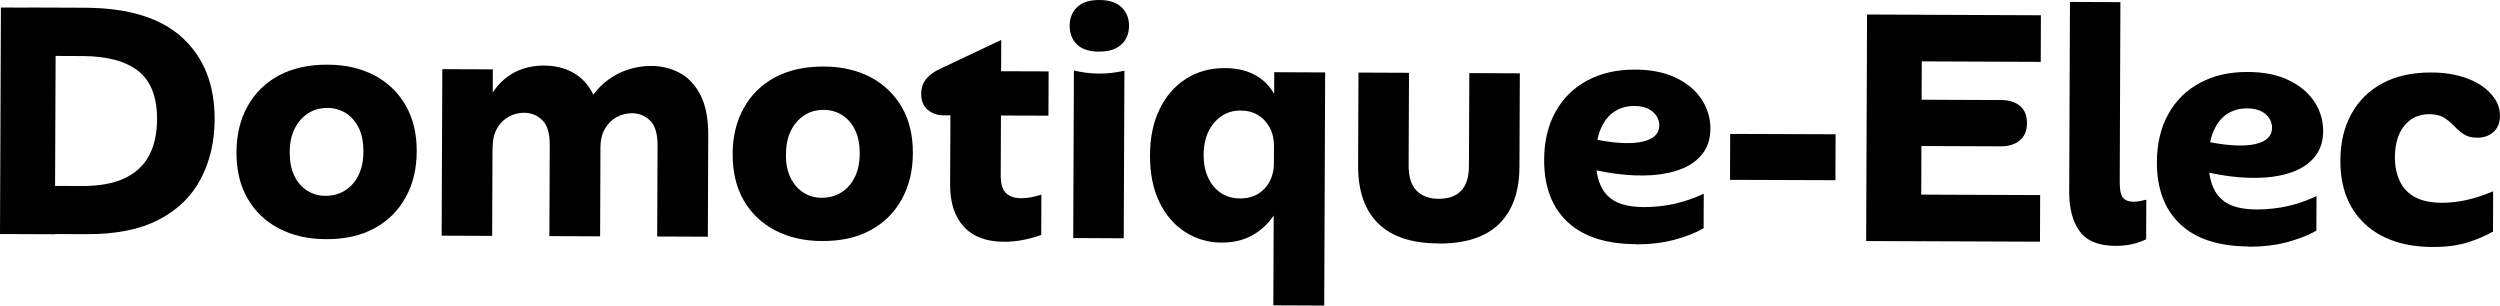
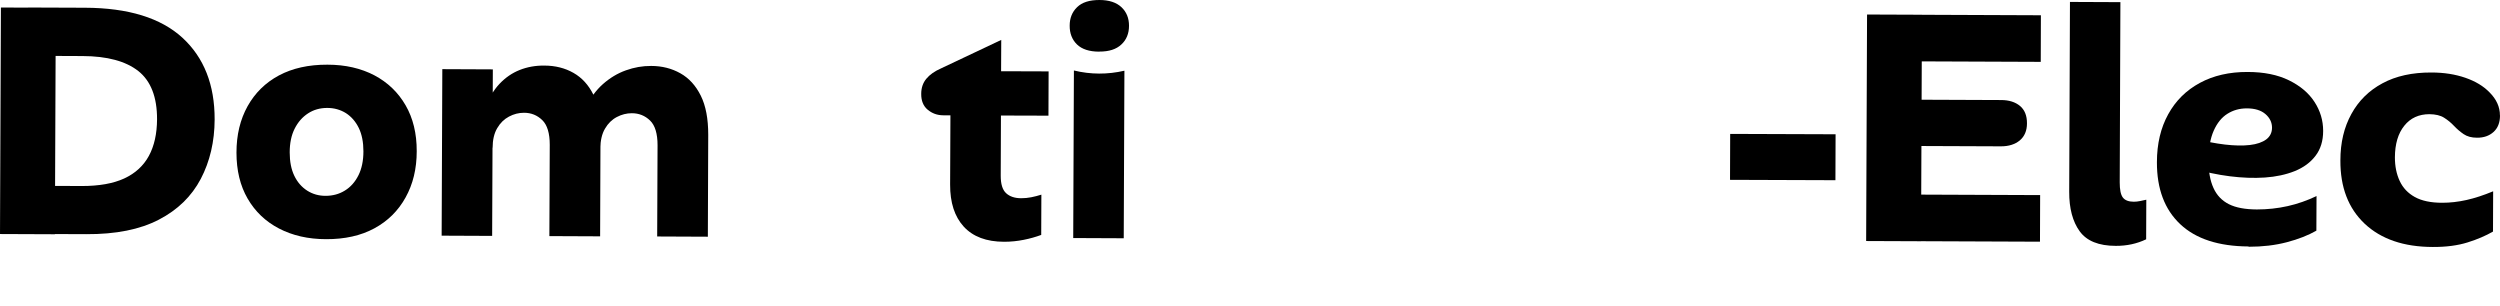
<svg xmlns="http://www.w3.org/2000/svg" width="180" height="22" viewBox="0 0 180 22" fill="none">
  <path d="M4.017 0.557L3.952 16.866L0 16.85L0.065 0.541L4.017 0.557ZM1.962 16.855L1.973 13.377L5.903 13.393C7.134 13.393 8.142 13.216 8.939 12.852C9.73 12.487 10.326 11.946 10.717 11.228C11.107 10.51 11.302 9.631 11.308 8.591C11.313 6.994 10.863 5.836 9.963 5.118C9.058 4.405 7.719 4.041 5.941 4.036L2.011 4.019L2.022 0.541L6.12 0.557C9.242 0.568 11.579 1.292 13.134 2.717C14.69 4.148 15.46 6.11 15.454 8.602C15.449 10.199 15.113 11.624 14.457 12.878C13.796 14.133 12.793 15.113 11.438 15.815C10.082 16.523 8.342 16.871 6.207 16.86L1.962 16.844V16.855Z" fill="black" />
  <path d="M17.026 10.987C17.026 9.706 17.297 8.596 17.829 7.642C18.36 6.694 19.108 5.954 20.078 5.434C21.049 4.914 22.214 4.652 23.575 4.657C24.87 4.657 25.992 4.92 26.957 5.424C27.917 5.933 28.665 6.651 29.201 7.578C29.738 8.505 30.009 9.609 30.004 10.89C30.004 12.155 29.733 13.264 29.201 14.218C28.67 15.178 27.922 15.917 26.952 16.442C25.981 16.968 24.821 17.225 23.483 17.22C22.187 17.22 21.059 16.957 20.089 16.453C19.119 15.949 18.365 15.226 17.829 14.299C17.292 13.371 17.026 12.268 17.026 10.987ZM20.859 10.976C20.859 11.63 20.967 12.192 21.189 12.653C21.412 13.12 21.726 13.473 22.116 13.725C22.512 13.977 22.951 14.1 23.439 14.1C23.954 14.1 24.42 13.977 24.832 13.72C25.244 13.468 25.57 13.098 25.808 12.621C26.047 12.144 26.166 11.565 26.166 10.896C26.166 10.242 26.057 9.679 25.835 9.218C25.607 8.752 25.298 8.398 24.908 8.146C24.512 7.9 24.062 7.771 23.564 7.771C23.043 7.771 22.583 7.9 22.181 8.162C21.775 8.425 21.455 8.789 21.217 9.261C20.978 9.733 20.859 10.301 20.859 10.976Z" fill="black" />
  <path d="M31.798 16.968L31.847 4.979L35.484 4.995L35.435 16.984L31.798 16.968ZM39.555 16.994L39.582 10.424C39.582 9.593 39.403 8.998 39.045 8.65C38.682 8.296 38.243 8.119 37.728 8.119C37.354 8.119 36.996 8.21 36.649 8.393C36.303 8.575 36.015 8.854 35.798 9.229C35.576 9.604 35.468 10.081 35.468 10.654L34.969 7.728C35.213 7.042 35.549 6.474 35.972 6.029C36.395 5.584 36.877 5.252 37.419 5.038C37.961 4.823 38.547 4.716 39.181 4.722C39.972 4.722 40.677 4.898 41.289 5.247C41.902 5.595 42.379 6.12 42.726 6.822C43.073 7.524 43.241 8.441 43.236 9.556L43.209 17.016L39.571 17L39.555 16.994ZM47.317 17.027L47.344 10.456C47.344 9.625 47.166 9.03 46.808 8.682C46.445 8.328 46.006 8.152 45.491 8.152C45.117 8.152 44.759 8.243 44.412 8.425C44.065 8.607 43.778 8.886 43.561 9.261C43.339 9.636 43.23 10.113 43.225 10.687L42.168 7.755C42.493 7.069 42.91 6.501 43.409 6.056C43.913 5.611 44.461 5.279 45.062 5.065C45.659 4.85 46.266 4.743 46.884 4.748C47.659 4.748 48.358 4.925 48.981 5.274C49.605 5.622 50.093 6.158 50.456 6.887C50.819 7.616 50.993 8.553 50.993 9.706L50.965 17.043L47.328 17.027H47.317Z" fill="black" />
-   <path d="M52.749 11.121C52.749 9.84 53.02 8.73 53.551 7.776C54.082 6.828 54.831 6.088 55.801 5.568C56.771 5.048 57.937 4.786 59.297 4.791C60.593 4.791 61.715 5.054 62.68 5.558C63.639 6.067 64.387 6.785 64.929 7.712C65.466 8.639 65.731 9.743 65.726 11.024C65.726 12.289 65.455 13.398 64.924 14.352C64.393 15.312 63.645 16.051 62.674 16.576C61.704 17.102 60.544 17.359 59.205 17.354C57.909 17.354 56.782 17.091 55.812 16.587C54.841 16.078 54.088 15.36 53.551 14.433C53.014 13.505 52.749 12.402 52.754 11.121H52.749ZM56.581 11.115C56.581 11.769 56.69 12.332 56.917 12.793C57.14 13.259 57.454 13.613 57.844 13.864C58.24 14.116 58.679 14.24 59.167 14.24C59.687 14.24 60.148 14.116 60.566 13.859C60.977 13.607 61.303 13.238 61.541 12.761C61.78 12.284 61.899 11.705 61.899 11.035C61.899 10.381 61.791 9.818 61.563 9.357C61.341 8.891 61.026 8.537 60.636 8.285C60.24 8.039 59.79 7.91 59.292 7.91C58.771 7.91 58.31 8.039 57.909 8.302C57.508 8.564 57.183 8.929 56.95 9.4C56.711 9.872 56.592 10.44 56.592 11.115H56.581Z" fill="black" />
  <path d="M74.968 16.914C74.578 17.059 74.161 17.177 73.705 17.268C73.25 17.359 72.784 17.407 72.296 17.407C71.017 17.407 70.052 17.037 69.391 16.319C68.729 15.596 68.404 14.588 68.409 13.291L68.431 8.302H67.921C67.482 8.302 67.108 8.162 66.794 7.9C66.48 7.637 66.322 7.257 66.328 6.758C66.328 6.324 66.452 5.965 66.696 5.67C66.94 5.375 67.298 5.123 67.764 4.92L72.09 2.873L72.079 5.129L75.5 5.14L75.489 8.328L72.068 8.318L72.052 12.659C72.052 13.248 72.177 13.666 72.437 13.907C72.697 14.149 73.06 14.272 73.526 14.272C73.77 14.272 74.009 14.25 74.253 14.202C74.497 14.154 74.741 14.09 74.979 14.015L74.968 16.914Z" fill="black" />
  <path d="M79.142 3.719C78.432 3.719 77.896 3.543 77.543 3.2C77.191 2.857 77.012 2.401 77.017 1.844C77.017 1.302 77.196 0.857 77.554 0.514C77.912 0.166 78.443 0 79.159 0C79.853 0 80.384 0.177 80.747 0.52C81.11 0.863 81.289 1.308 81.289 1.854C81.289 2.412 81.105 2.867 80.736 3.205C80.373 3.548 79.842 3.719 79.148 3.714L79.142 3.719ZM77.272 17.139L77.321 5.075C78.53 5.37 79.744 5.37 80.958 5.091L80.909 17.155L77.272 17.139Z" fill="black" />
-   <path d="M92.25 14.459C91.876 15.419 91.317 16.158 90.58 16.683C89.843 17.209 88.97 17.471 87.967 17.466C86.997 17.466 86.119 17.209 85.327 16.7C84.536 16.191 83.918 15.472 83.468 14.534C83.018 13.597 82.796 12.482 82.801 11.185C82.801 9.904 83.034 8.795 83.495 7.857C83.951 6.914 84.585 6.185 85.398 5.67C86.206 5.156 87.138 4.898 88.189 4.904C89.209 4.904 90.054 5.145 90.721 5.622C91.388 6.094 91.843 6.758 92.082 7.605L91.729 10.531C91.729 10.022 91.626 9.572 91.42 9.186C91.214 8.8 90.932 8.5 90.575 8.286C90.217 8.066 89.799 7.959 89.317 7.959C88.797 7.959 88.341 8.093 87.946 8.361C87.55 8.628 87.235 9.004 87.008 9.47C86.78 9.942 86.666 10.504 86.661 11.158C86.661 11.78 86.769 12.332 86.992 12.803C87.214 13.275 87.523 13.639 87.908 13.897C88.293 14.154 88.753 14.283 89.29 14.288C90.016 14.288 90.602 14.052 91.052 13.575C91.501 13.098 91.724 12.476 91.724 11.705L92.244 14.465L92.25 14.459ZM95.41 5.215L95.345 22L91.68 21.984L91.746 5.199L95.41 5.215Z" fill="black" />
-   <path d="M103.563 17.525C101.638 17.52 100.191 17.037 99.226 16.083C98.261 15.129 97.779 13.747 97.784 11.941L97.811 5.225L101.449 5.241L101.421 11.93C101.421 12.728 101.606 13.323 101.985 13.72C102.365 14.111 102.89 14.309 103.573 14.315C104.284 14.315 104.826 14.122 105.2 13.736C105.574 13.345 105.763 12.75 105.763 11.951L105.791 5.263L109.428 5.279L109.401 11.994C109.395 13.8 108.902 15.178 107.932 16.126C106.956 17.075 105.503 17.546 103.563 17.536V17.525Z" fill="black" />
-   <path d="M117.776 17.579C115.624 17.568 113.987 17.037 112.859 15.976C111.732 14.915 111.173 13.43 111.179 11.512C111.179 10.183 111.455 9.036 111.992 8.06C112.528 7.085 113.287 6.335 114.268 5.804C115.25 5.274 116.393 5.011 117.705 5.011C118.887 5.011 119.879 5.215 120.687 5.611C121.494 6.008 122.107 6.522 122.524 7.165C122.942 7.809 123.148 8.505 123.148 9.256C123.148 9.974 122.963 10.574 122.595 11.051C122.232 11.528 121.733 11.898 121.099 12.15C120.464 12.402 119.749 12.557 118.952 12.611C118.15 12.664 117.304 12.632 116.421 12.519C115.532 12.407 114.648 12.219 113.781 11.957L113.791 9.797C114.632 10.006 115.396 10.156 116.079 10.236C116.767 10.317 117.364 10.327 117.873 10.268C118.383 10.204 118.773 10.07 119.05 9.867C119.326 9.657 119.462 9.379 119.467 9.03C119.467 8.645 119.31 8.318 118.995 8.044C118.681 7.771 118.231 7.632 117.651 7.632C117.131 7.632 116.67 7.76 116.252 8.023C115.84 8.286 115.51 8.693 115.266 9.245C115.022 9.797 114.897 10.504 114.892 11.367C114.892 12.166 115.006 12.83 115.25 13.361C115.488 13.891 115.862 14.277 116.361 14.529C116.86 14.781 117.532 14.904 118.372 14.91C119.131 14.91 119.873 14.829 120.594 14.668C121.315 14.502 122.004 14.261 122.671 13.945L122.66 16.437C122.074 16.769 121.37 17.048 120.535 17.268C119.7 17.487 118.784 17.595 117.781 17.595L117.776 17.579Z" fill="black" />
  <path d="M124.573 9.641L132.162 9.668L132.151 12.975L124.562 12.948L124.573 9.641Z" fill="black" />
  <path d="M134.363 17.354L134.428 1.045L138.38 1.061L138.315 17.37L134.363 17.354ZM136.114 10.504L136.125 7.171L144.082 7.203C144.646 7.203 145.101 7.348 145.438 7.626C145.774 7.905 145.947 8.328 145.942 8.886C145.942 9.411 145.768 9.818 145.427 10.108C145.085 10.392 144.635 10.536 144.066 10.536L136.109 10.504H136.114ZM137.491 17.364L137.502 14.009L146.89 14.047L146.879 17.402L137.491 17.364ZM137.545 4.416L137.556 1.061L146.944 1.099L146.934 4.454L137.55 4.416H137.545Z" fill="black" />
  <path d="M152.669 0.155L152.62 13.13C152.62 13.655 152.691 14.02 152.848 14.224C152.999 14.422 153.265 14.524 153.634 14.524C153.78 14.524 153.926 14.508 154.084 14.476C154.235 14.443 154.387 14.411 154.534 14.379L154.523 17.23C153.861 17.546 153.13 17.707 152.338 17.702C151.108 17.702 150.24 17.348 149.736 16.651C149.232 15.955 148.977 15.006 148.983 13.806L149.037 0.139L152.674 0.155H152.669Z" fill="black" />
  <path d="M161.895 17.745C159.743 17.734 158.106 17.203 156.978 16.142C155.851 15.081 155.292 13.597 155.298 11.678C155.298 10.349 155.574 9.202 156.111 8.227C156.648 7.251 157.406 6.501 158.388 5.97C159.369 5.44 160.513 5.177 161.824 5.182C163.006 5.182 163.998 5.386 164.806 5.783C165.613 6.179 166.226 6.694 166.643 7.337C167.061 7.98 167.267 8.677 167.267 9.427C167.267 10.145 167.082 10.745 166.714 11.222C166.351 11.699 165.852 12.064 165.218 12.321C164.584 12.573 163.868 12.728 163.071 12.782C162.274 12.836 161.423 12.803 160.54 12.691C159.651 12.578 158.773 12.391 157.9 12.128V9.968C158.745 10.177 159.51 10.327 160.198 10.408C160.887 10.488 161.483 10.499 161.992 10.44C162.502 10.381 162.892 10.242 163.169 10.038C163.445 9.829 163.581 9.55 163.586 9.202C163.586 8.816 163.429 8.489 163.114 8.216C162.8 7.942 162.35 7.803 161.77 7.803C161.25 7.803 160.789 7.932 160.372 8.194C159.954 8.457 159.629 8.864 159.385 9.416C159.141 9.968 159.016 10.676 159.011 11.539C159.011 12.337 159.125 13.002 159.369 13.532C159.607 14.063 159.981 14.449 160.48 14.701C160.979 14.953 161.651 15.076 162.491 15.081C163.25 15.081 163.993 15.001 164.714 14.84C165.435 14.679 166.128 14.433 166.79 14.116L166.779 16.608C166.193 16.941 165.489 17.22 164.654 17.439C163.819 17.659 162.903 17.766 161.9 17.766L161.895 17.745Z" fill="black" />
  <path d="M180 8.318C180 8.827 179.843 9.223 179.534 9.502C179.225 9.781 178.829 9.92 178.341 9.915C177.951 9.915 177.637 9.829 177.382 9.657C177.132 9.486 176.905 9.293 176.693 9.068C176.482 8.843 176.243 8.645 175.978 8.478C175.712 8.307 175.36 8.227 174.921 8.221C174.162 8.221 173.555 8.495 173.11 9.052C172.66 9.609 172.438 10.37 172.433 11.33C172.433 11.967 172.547 12.535 172.78 13.034C173.013 13.532 173.376 13.913 173.869 14.186C174.362 14.459 175.018 14.599 175.842 14.599C176.406 14.599 176.991 14.534 177.588 14.4C178.184 14.267 178.824 14.057 179.507 13.773L179.496 16.673C178.975 16.973 178.368 17.236 177.664 17.455C176.959 17.675 176.124 17.788 175.154 17.782C173.067 17.777 171.435 17.214 170.259 16.11C169.083 15.001 168.497 13.484 168.508 11.549C168.508 10.268 168.774 9.159 169.3 8.205C169.82 7.256 170.568 6.517 171.538 5.997C172.509 5.472 173.685 5.215 175.056 5.22C175.962 5.22 176.78 5.349 177.506 5.6C178.233 5.852 178.813 6.201 179.247 6.651C179.745 7.149 179.995 7.701 179.995 8.307L180 8.318Z" fill="black" />
</svg>